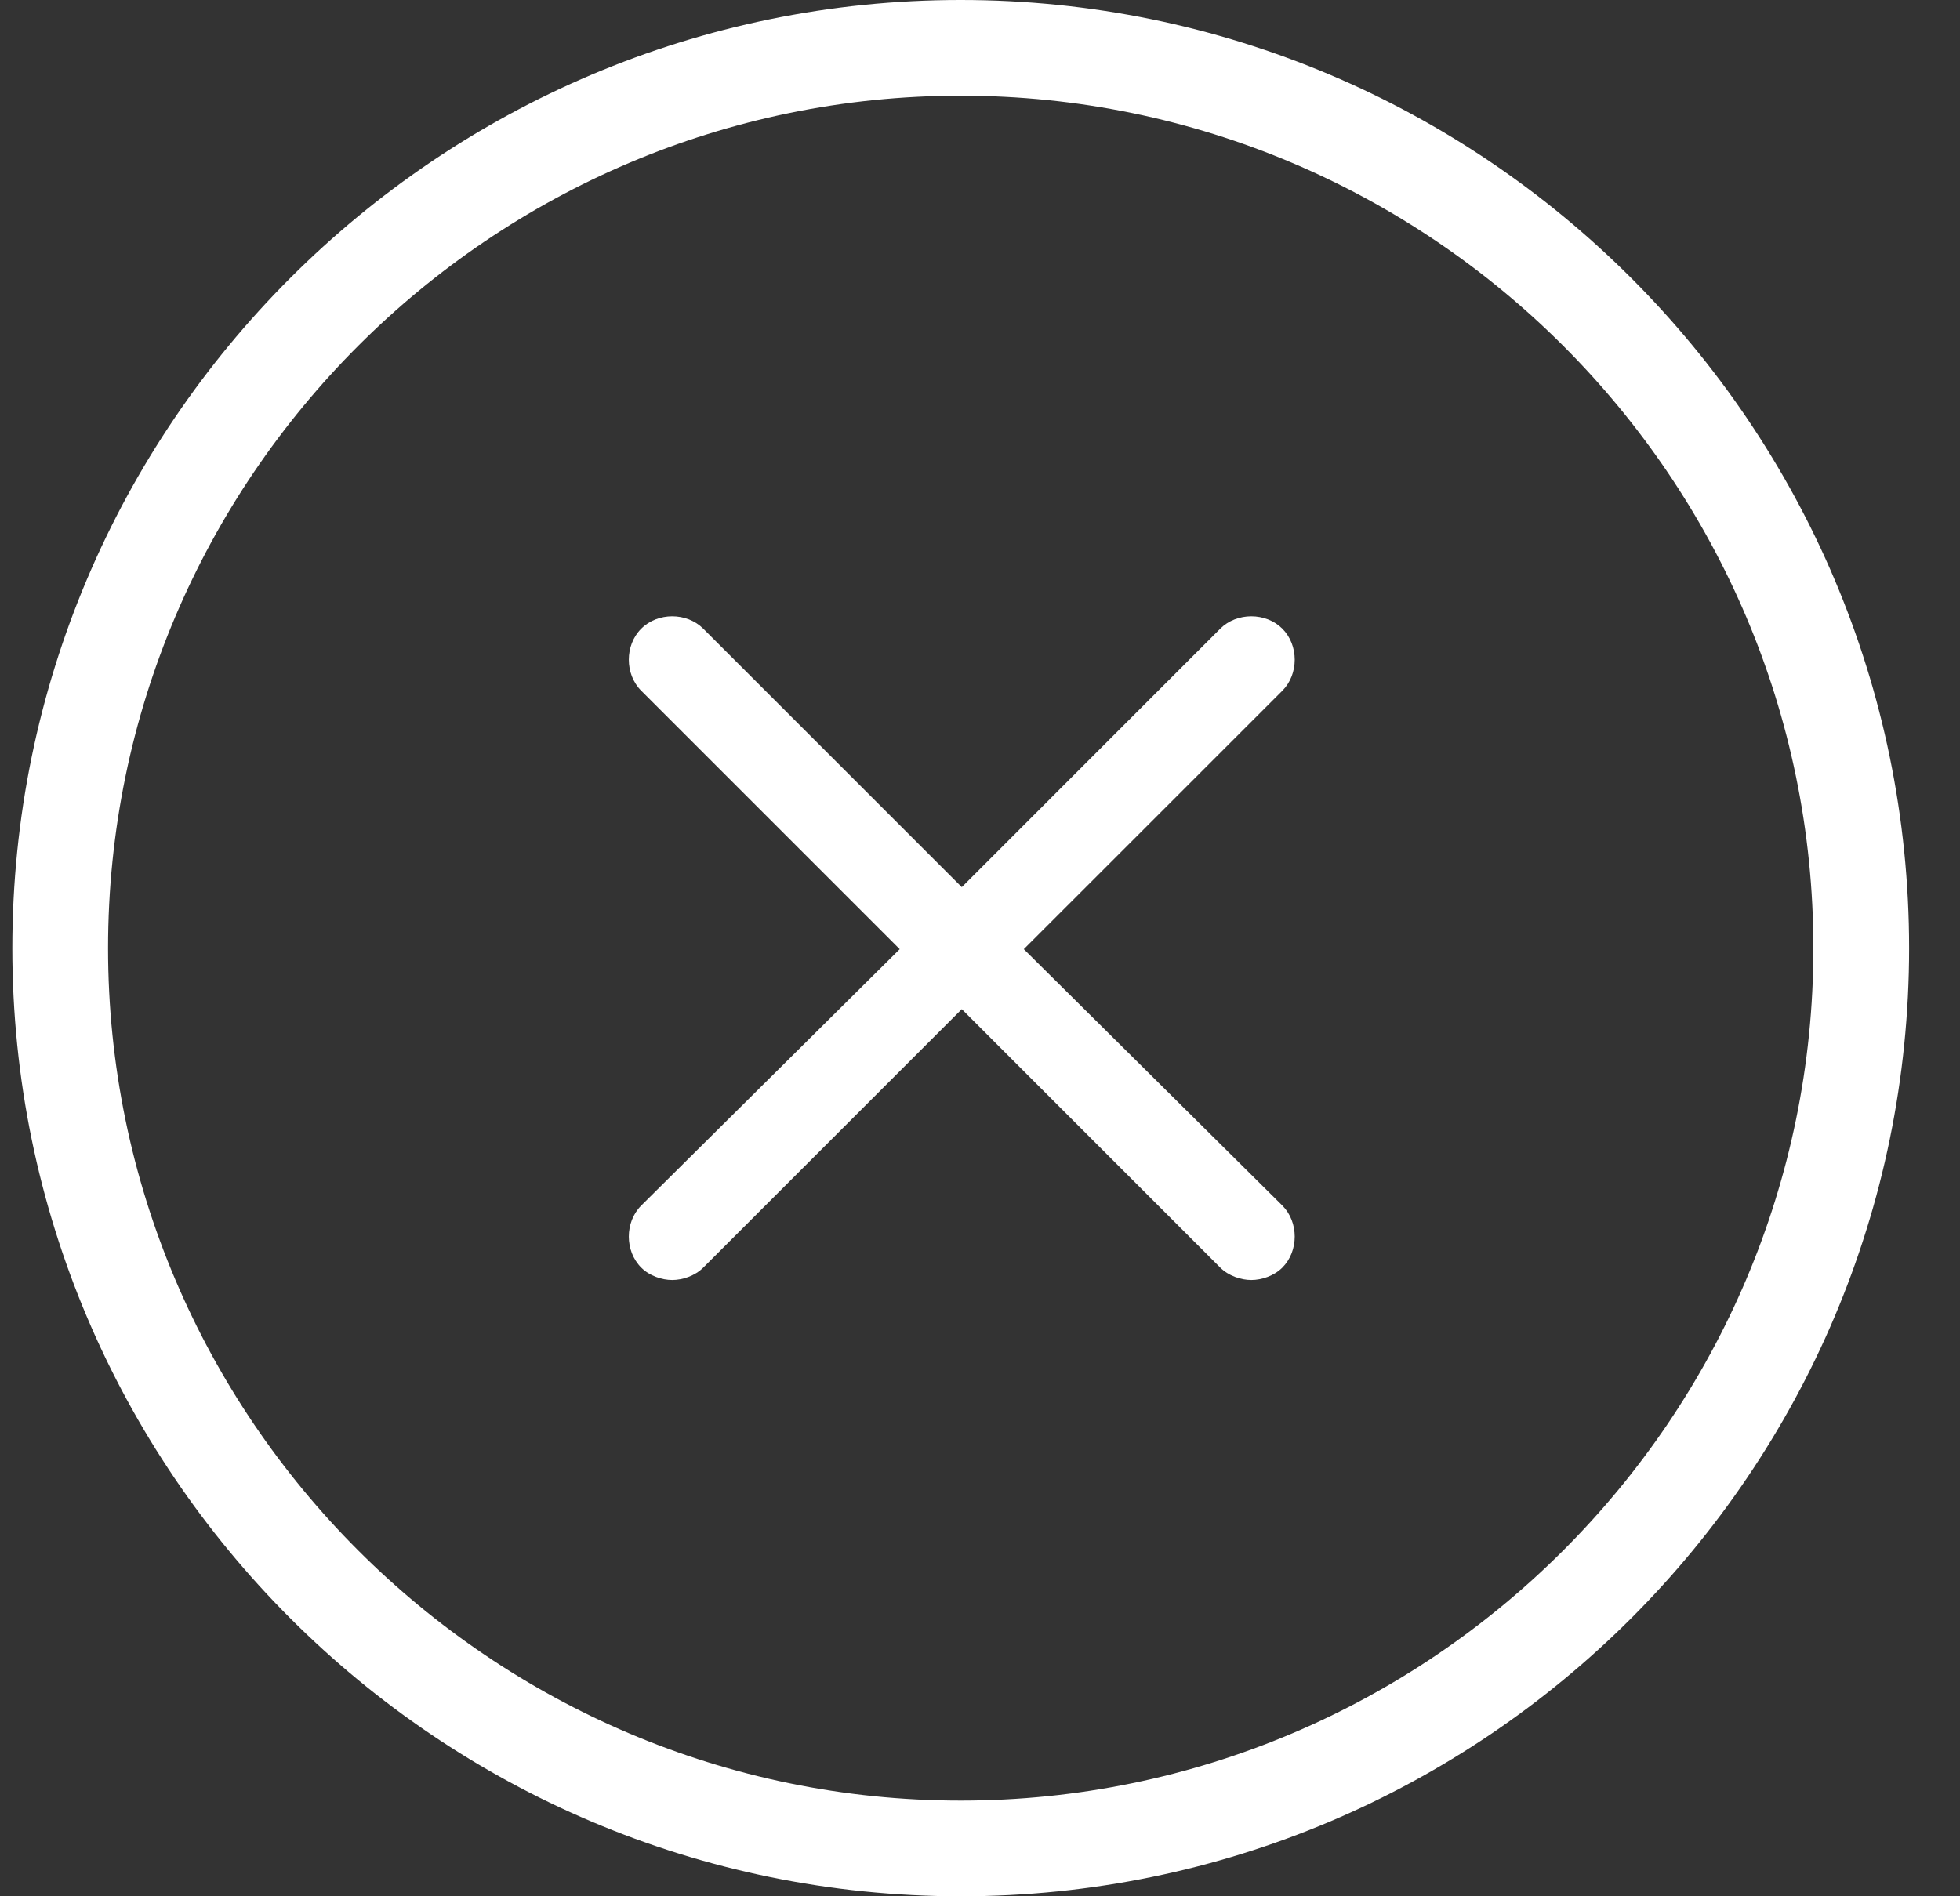
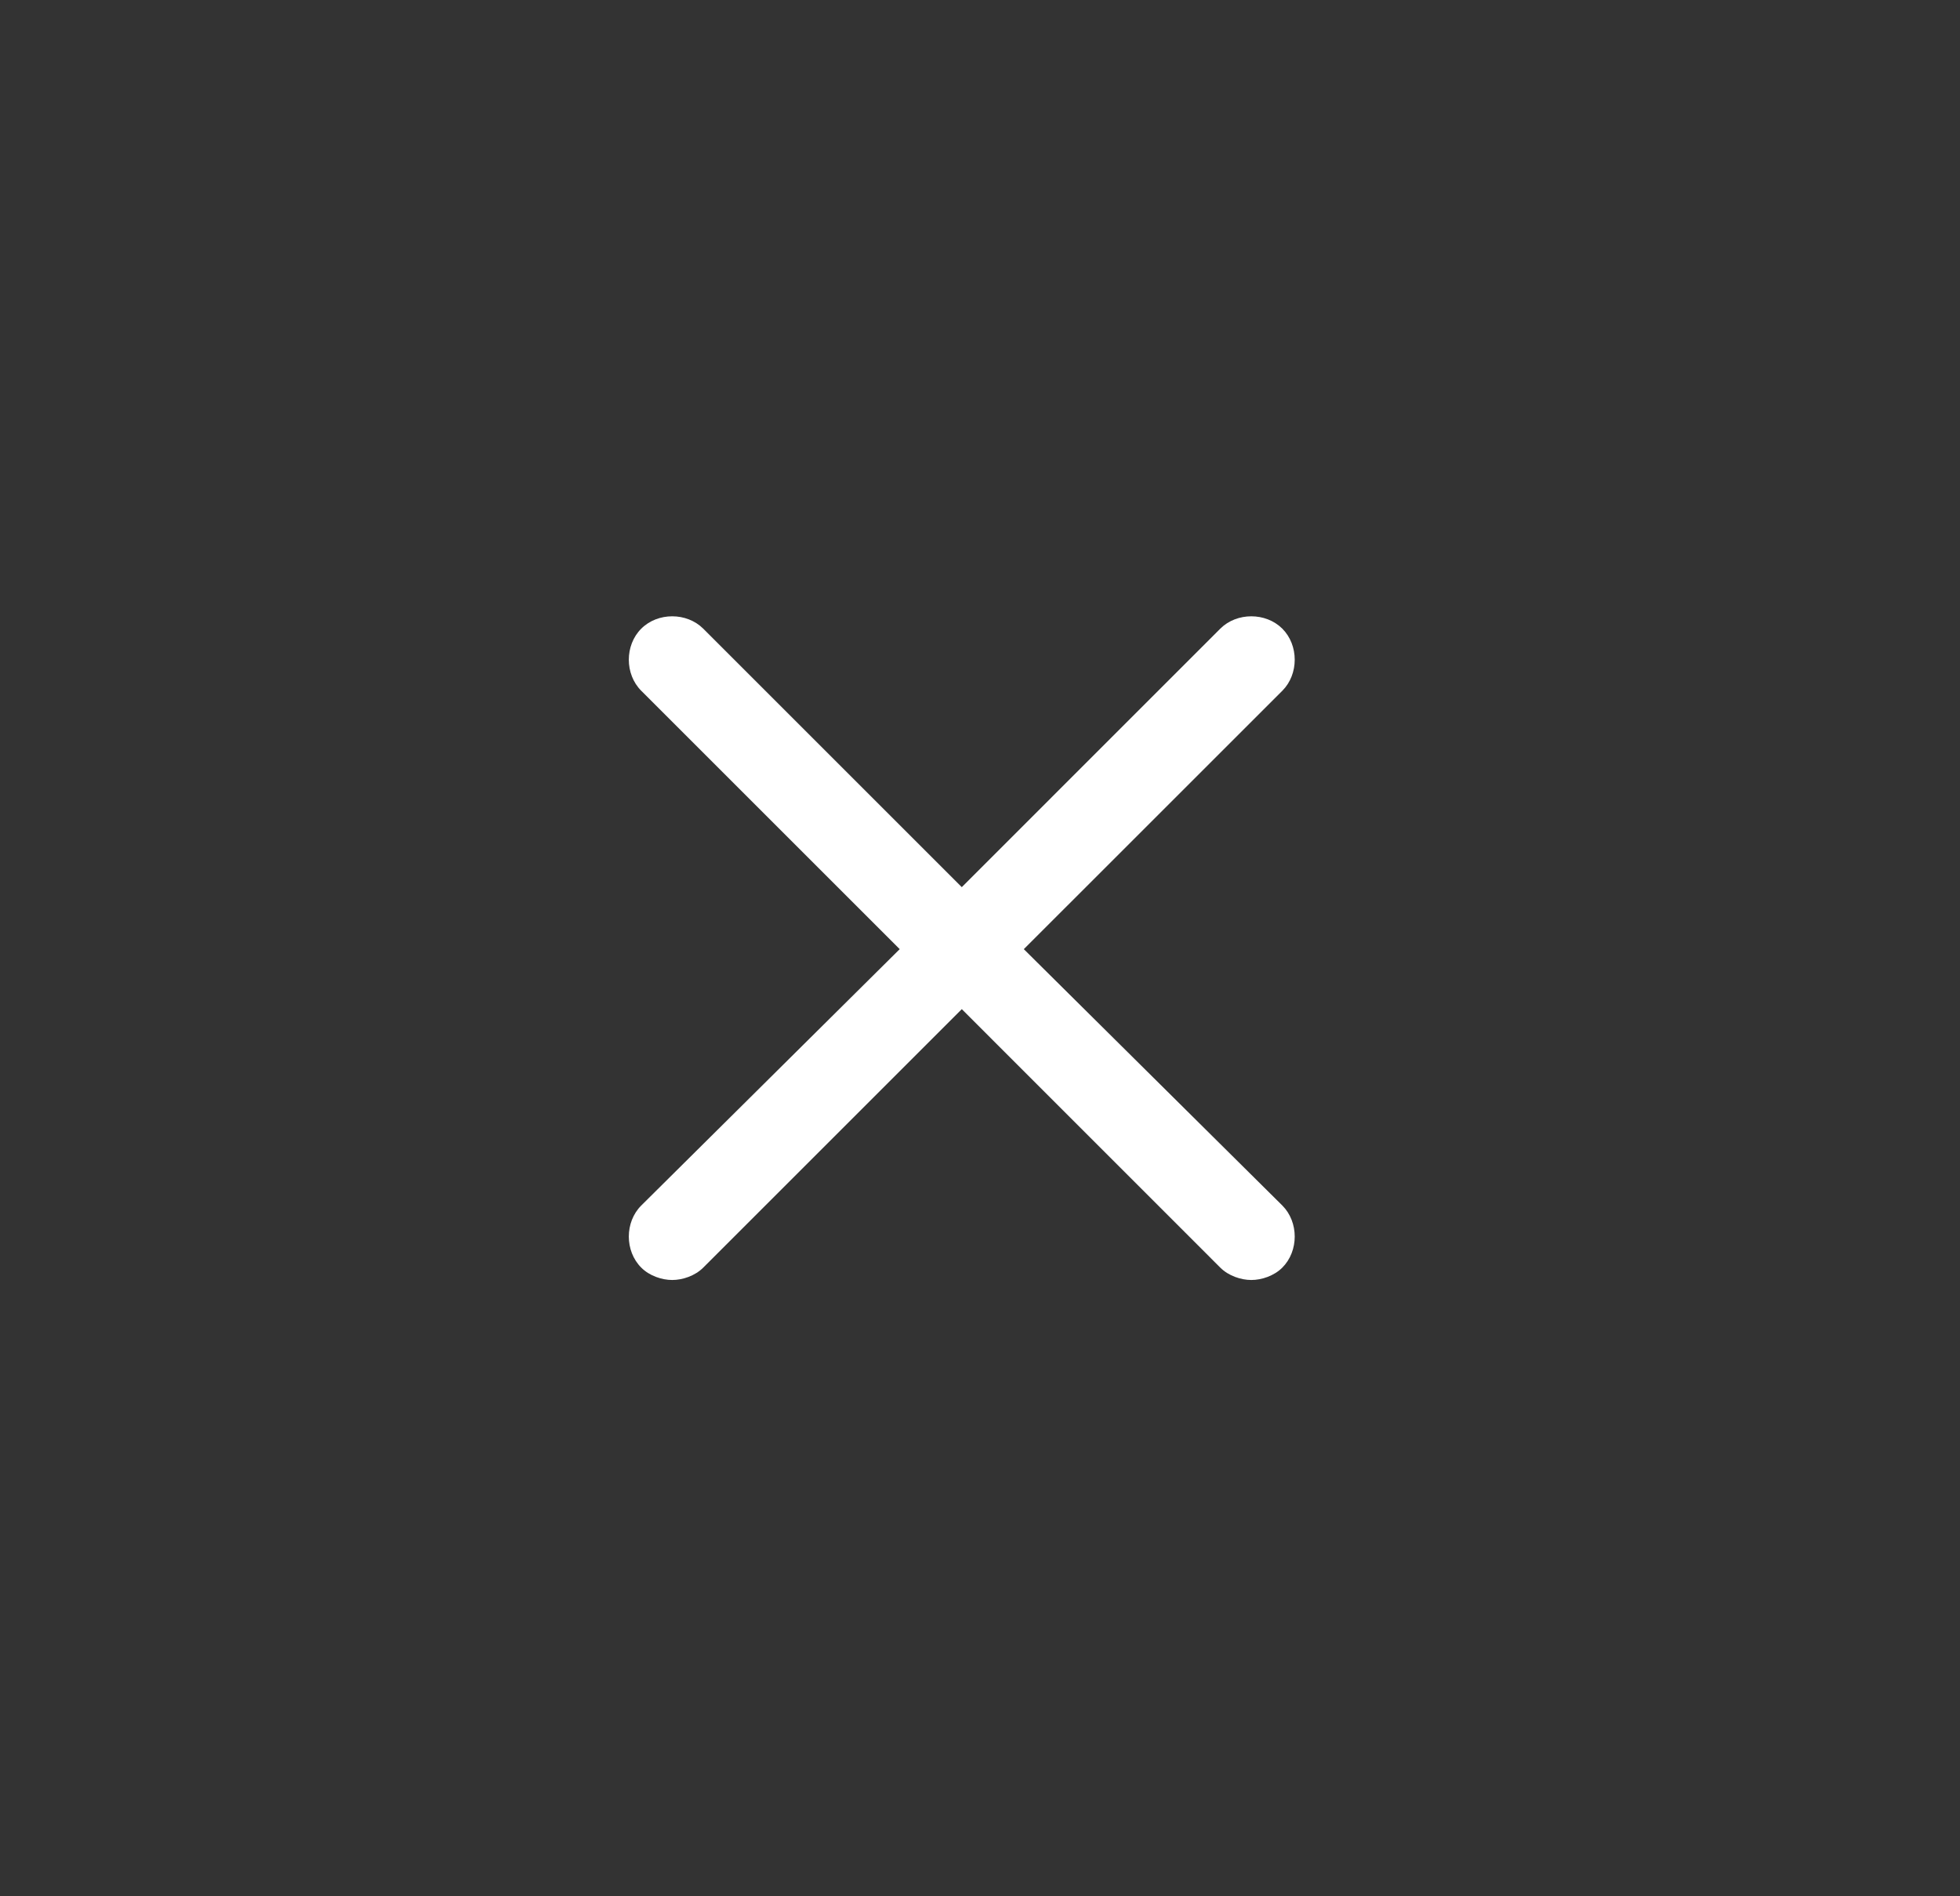
<svg xmlns="http://www.w3.org/2000/svg" width="31" height="30" viewBox="0 0 31 30" fill="none">
  <rect x="0" y="0" width="31" height="30" fill="#333333" stroke="none" />
  <g clip-path="url(#clip0_241_159)">
-     <path d="M15.195 0C6.921 0 0.195 6.725 0.195 15C0.195 23.275 6.921 30 15.195 30C23.47 30 30.195 23.275 30.195 15C30.195 6.725 23.47 0 15.195 0ZM15.195 28.486C7.766 28.486 1.709 22.43 1.709 15C1.709 7.57 7.766 1.514 15.195 1.514C22.625 1.514 28.681 7.57 28.681 15C28.681 22.43 22.625 28.486 15.195 28.486Z" fill="white" />
    <path d="M16.193 15.016L20.282 10.928C20.543 10.666 20.543 10.208 20.282 9.946C20.02 9.685 19.562 9.685 19.3 9.946L15.212 14.035L11.123 9.946C10.861 9.685 10.403 9.685 10.142 9.946C9.88 10.208 9.88 10.666 10.142 10.928L14.23 15.016L10.142 19.072C9.88 19.334 9.88 19.792 10.142 20.054C10.272 20.185 10.469 20.25 10.632 20.25C10.796 20.25 10.992 20.185 11.123 20.054L15.212 15.965L19.3 20.054C19.431 20.185 19.628 20.25 19.791 20.25C19.955 20.25 20.151 20.185 20.282 20.054C20.543 19.792 20.543 19.334 20.282 19.072L16.193 15.016Z" fill="white" />
  </g>
  <defs>
    <clipPath id="clip0_241_159">
      <rect width="30" height="30" fill="white" transform="translate(0.195)" />
    </clipPath>
  </defs>
</svg>